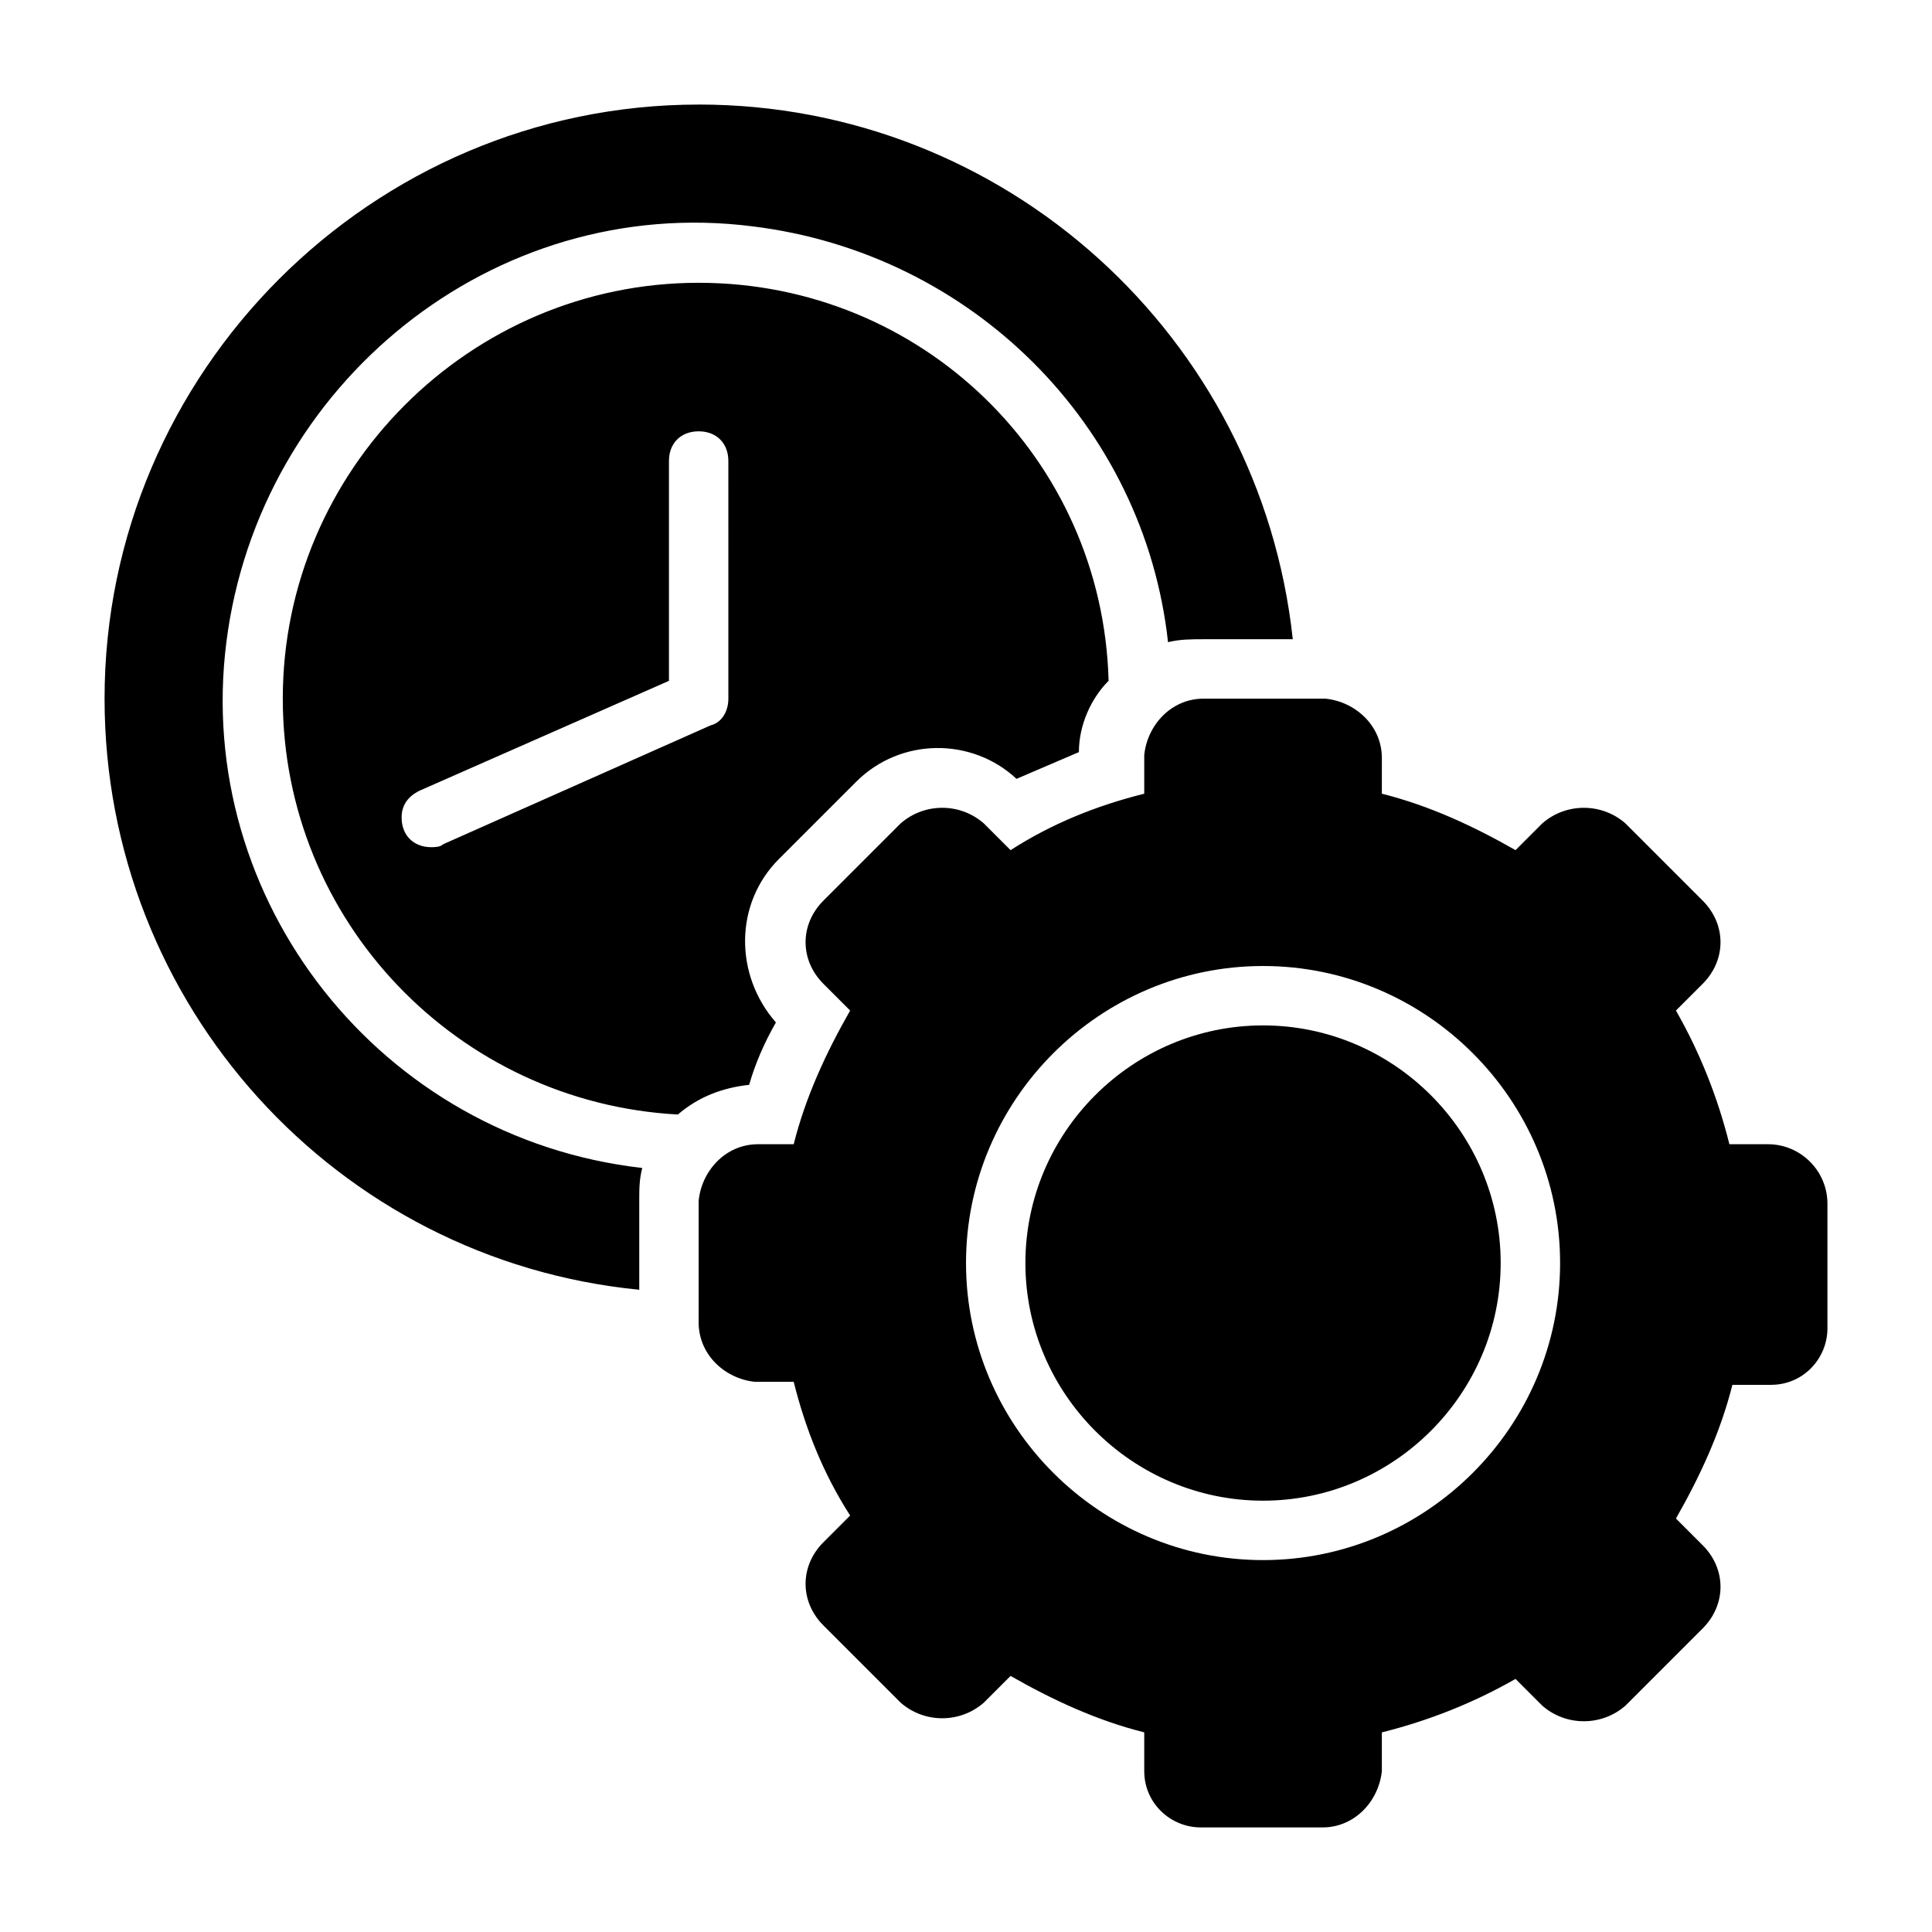
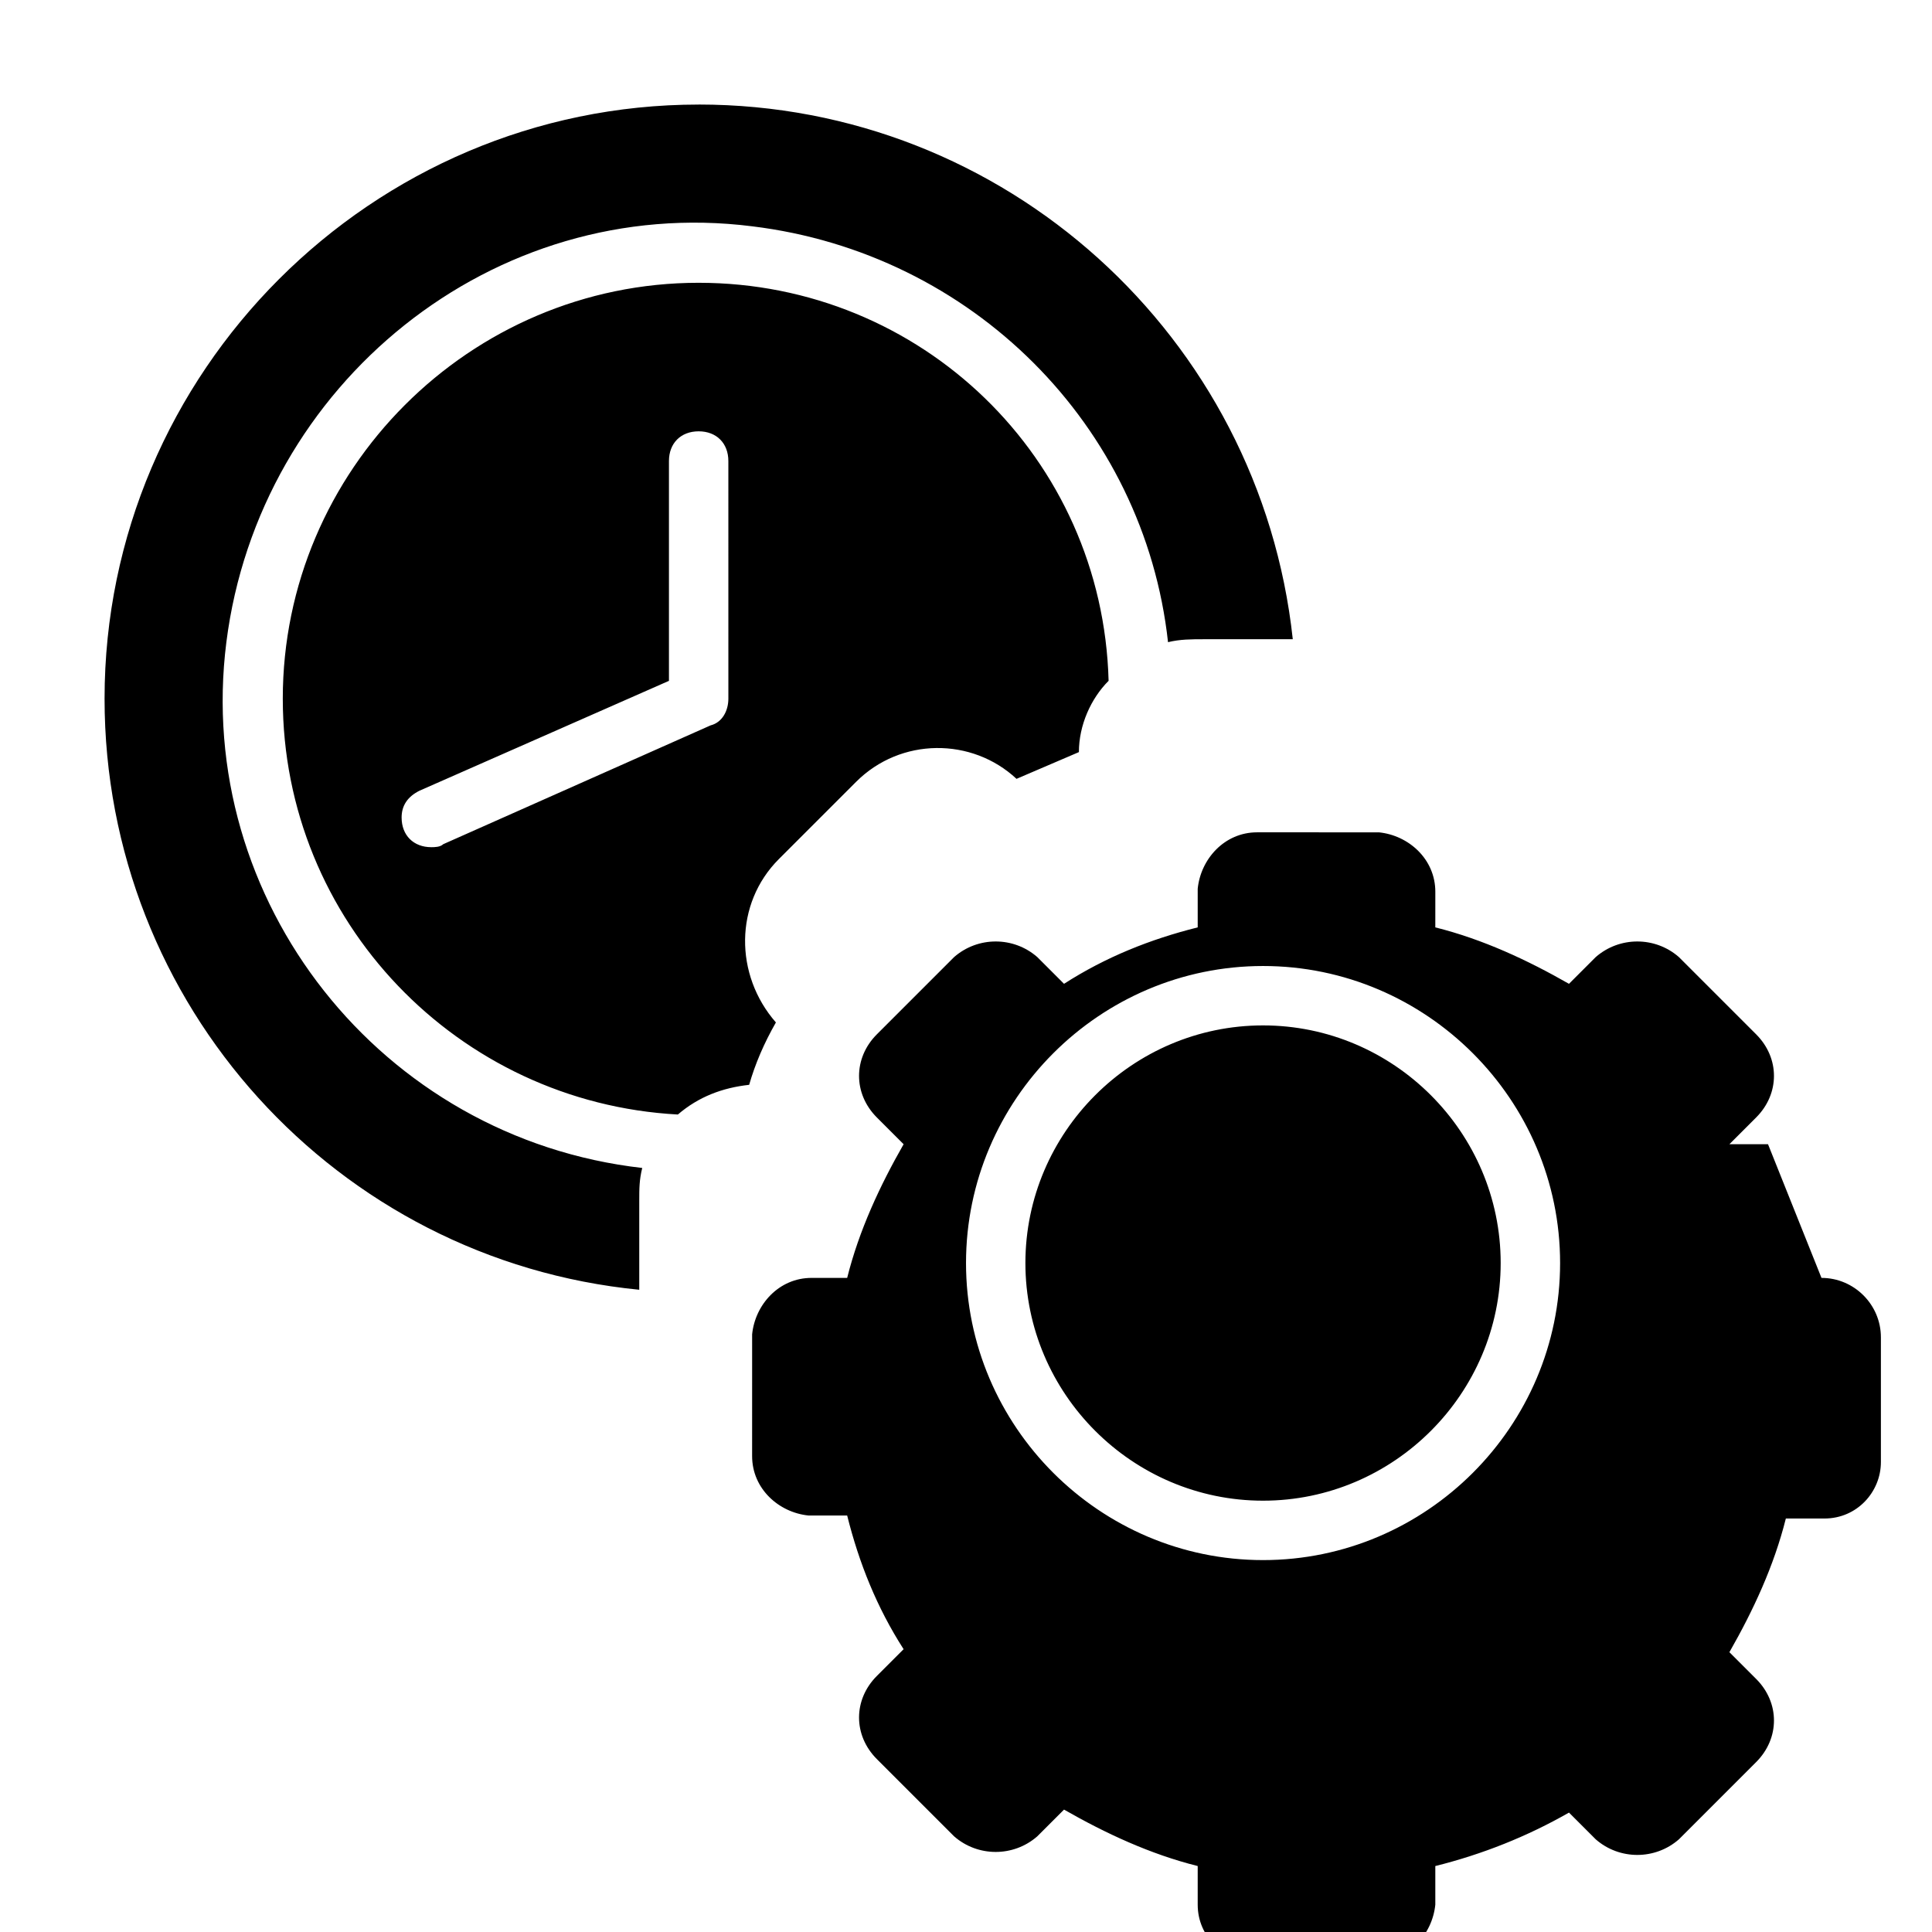
<svg xmlns="http://www.w3.org/2000/svg" fill="#000000" width="800px" height="800px" version="1.1" viewBox="144 144 512 512">
-   <path d="m329.15 171.71c-86.59 0-157.44 70.848-157.44 157.44 0 81.082 61.402 148.78 141.7 156.65v-23.617c0-3.148 0-5.512 0.789-8.66-69.273-7.871-118.87-70.848-110.21-139.34 8.66-68.488 70.848-118.87 139.34-110.21 58.254 7.086 103.91 52.742 110.21 110.21 3.144-0.781 6.293-0.781 9.445-0.781h23.617c-8.664-80.293-76.363-141.7-157.45-141.7zm0 47.23c-60.613 0-110.21 49.594-110.21 110.21 0 59.039 46.445 107.06 104.7 110.21 5.512-4.723 11.809-7.086 18.895-7.871 1.574-5.512 3.938-11.02 7.086-16.531-11.02-12.594-11.02-31.488 0.789-43.297l20.469-20.469c11.809-11.809 30.699-11.809 42.508-0.789 5.512-2.363 11.02-4.723 16.531-7.086 0-7.086 3.148-14.168 7.871-18.895-1.578-59.031-49.598-105.48-108.64-105.48zm7.875 110.21c0 3.148-1.574 6.297-4.723 7.086l-70.848 31.488c-0.789 0.789-2.363 0.789-3.152 0.789-4.723 0-7.871-3.148-7.871-7.871 0-3.148 1.574-5.512 4.723-7.086l66.125-29.125v-58.254c0-4.723 3.148-7.871 7.871-7.871 4.723 0 7.871 3.148 7.871 7.871zm204.67 149.57c0 34.637-28.34 62.977-62.977 62.977s-62.977-28.34-62.977-62.977 28.34-62.977 62.977-62.977 62.977 28.34 62.977 62.977zm70.848-31.488h-10.234c-3.148-12.594-7.871-24.402-14.168-35.426l7.086-7.086c3.148-3.148 4.723-7.086 4.723-11.02 0-3.938-1.574-7.871-4.723-11.02l-20.469-20.469c-6.297-5.512-15.742-5.512-22.043 0l-7.086 7.086c-11.02-6.297-22.828-11.809-35.426-14.957l0.004-9.445c0-8.66-7.086-14.957-14.957-15.742l-32.273-0.004c-8.66 0-14.957 7.086-15.742 14.957v10.234c-12.594 3.148-24.402 7.871-35.426 14.957l-7.086-7.086c-6.297-5.512-15.742-5.512-22.043 0l-20.469 20.469c-3.148 3.148-4.723 7.086-4.723 11.02 0 3.938 1.574 7.871 4.723 11.02l7.086 7.086c-6.297 11.02-11.809 22.828-14.957 35.426h-9.445c-8.66 0-14.957 7.086-15.742 14.957l-0.004 32.273c0 8.66 7.086 14.957 14.957 15.742h10.234c3.148 12.594 7.871 24.402 14.957 35.426l-7.086 7.086c-3.148 3.148-4.723 7.086-4.723 11.02 0 3.938 1.574 7.871 4.723 11.02l20.469 20.469c6.297 5.512 15.742 5.512 22.043 0l7.086-7.086c11.02 6.297 22.828 11.809 35.426 14.957v10.234c0 8.66 7.086 14.957 14.957 14.957l32.27 0.004c8.66 0 14.957-7.086 15.742-14.957v-10.234c12.594-3.148 24.402-7.871 35.426-14.168l7.086 7.086c6.297 5.512 15.742 5.512 22.043 0l20.469-20.469c3.148-3.148 4.723-7.086 4.723-11.02 0-3.938-1.574-7.871-4.723-11.02l-7.086-7.086c6.297-11.02 11.809-22.828 14.957-35.426h10.234c8.66 0 14.957-7.086 14.957-14.957v-33.062c0-8.66-7.086-15.746-15.746-15.746 0.789 0 0.789 0 0 0zm-133.82 110.21c-43.297 0-78.719-35.426-78.719-78.719 0-43.297 35.426-78.719 78.719-78.719 43.297 0 78.719 35.426 78.719 78.719 0 43.297-35.422 78.719-78.719 78.719z" />
+   <path d="m329.15 171.71c-86.59 0-157.44 70.848-157.44 157.44 0 81.082 61.402 148.78 141.7 156.65v-23.617c0-3.148 0-5.512 0.789-8.66-69.273-7.871-118.87-70.848-110.21-139.34 8.66-68.488 70.848-118.87 139.34-110.21 58.254 7.086 103.91 52.742 110.21 110.21 3.144-0.781 6.293-0.781 9.445-0.781h23.617c-8.664-80.293-76.363-141.7-157.45-141.7zm0 47.23c-60.613 0-110.21 49.594-110.21 110.21 0 59.039 46.445 107.06 104.7 110.21 5.512-4.723 11.809-7.086 18.895-7.871 1.574-5.512 3.938-11.02 7.086-16.531-11.02-12.594-11.02-31.488 0.789-43.297l20.469-20.469c11.809-11.809 30.699-11.809 42.508-0.789 5.512-2.363 11.02-4.723 16.531-7.086 0-7.086 3.148-14.168 7.871-18.895-1.578-59.031-49.598-105.48-108.64-105.48zm7.875 110.21c0 3.148-1.574 6.297-4.723 7.086l-70.848 31.488c-0.789 0.789-2.363 0.789-3.152 0.789-4.723 0-7.871-3.148-7.871-7.871 0-3.148 1.574-5.512 4.723-7.086l66.125-29.125v-58.254c0-4.723 3.148-7.871 7.871-7.871 4.723 0 7.871 3.148 7.871 7.871zm204.67 149.57c0 34.637-28.34 62.977-62.977 62.977s-62.977-28.34-62.977-62.977 28.34-62.977 62.977-62.977 62.977 28.34 62.977 62.977zm70.848-31.488h-10.234l7.086-7.086c3.148-3.148 4.723-7.086 4.723-11.02 0-3.938-1.574-7.871-4.723-11.02l-20.469-20.469c-6.297-5.512-15.742-5.512-22.043 0l-7.086 7.086c-11.02-6.297-22.828-11.809-35.426-14.957l0.004-9.445c0-8.66-7.086-14.957-14.957-15.742l-32.273-0.004c-8.66 0-14.957 7.086-15.742 14.957v10.234c-12.594 3.148-24.402 7.871-35.426 14.957l-7.086-7.086c-6.297-5.512-15.742-5.512-22.043 0l-20.469 20.469c-3.148 3.148-4.723 7.086-4.723 11.02 0 3.938 1.574 7.871 4.723 11.02l7.086 7.086c-6.297 11.02-11.809 22.828-14.957 35.426h-9.445c-8.66 0-14.957 7.086-15.742 14.957l-0.004 32.273c0 8.66 7.086 14.957 14.957 15.742h10.234c3.148 12.594 7.871 24.402 14.957 35.426l-7.086 7.086c-3.148 3.148-4.723 7.086-4.723 11.02 0 3.938 1.574 7.871 4.723 11.02l20.469 20.469c6.297 5.512 15.742 5.512 22.043 0l7.086-7.086c11.02 6.297 22.828 11.809 35.426 14.957v10.234c0 8.66 7.086 14.957 14.957 14.957l32.27 0.004c8.66 0 14.957-7.086 15.742-14.957v-10.234c12.594-3.148 24.402-7.871 35.426-14.168l7.086 7.086c6.297 5.512 15.742 5.512 22.043 0l20.469-20.469c3.148-3.148 4.723-7.086 4.723-11.02 0-3.938-1.574-7.871-4.723-11.02l-7.086-7.086c6.297-11.02 11.809-22.828 14.957-35.426h10.234c8.66 0 14.957-7.086 14.957-14.957v-33.062c0-8.66-7.086-15.746-15.746-15.746 0.789 0 0.789 0 0 0zm-133.82 110.21c-43.297 0-78.719-35.426-78.719-78.719 0-43.297 35.426-78.719 78.719-78.719 43.297 0 78.719 35.426 78.719 78.719 0 43.297-35.422 78.719-78.719 78.719z" />
</svg>